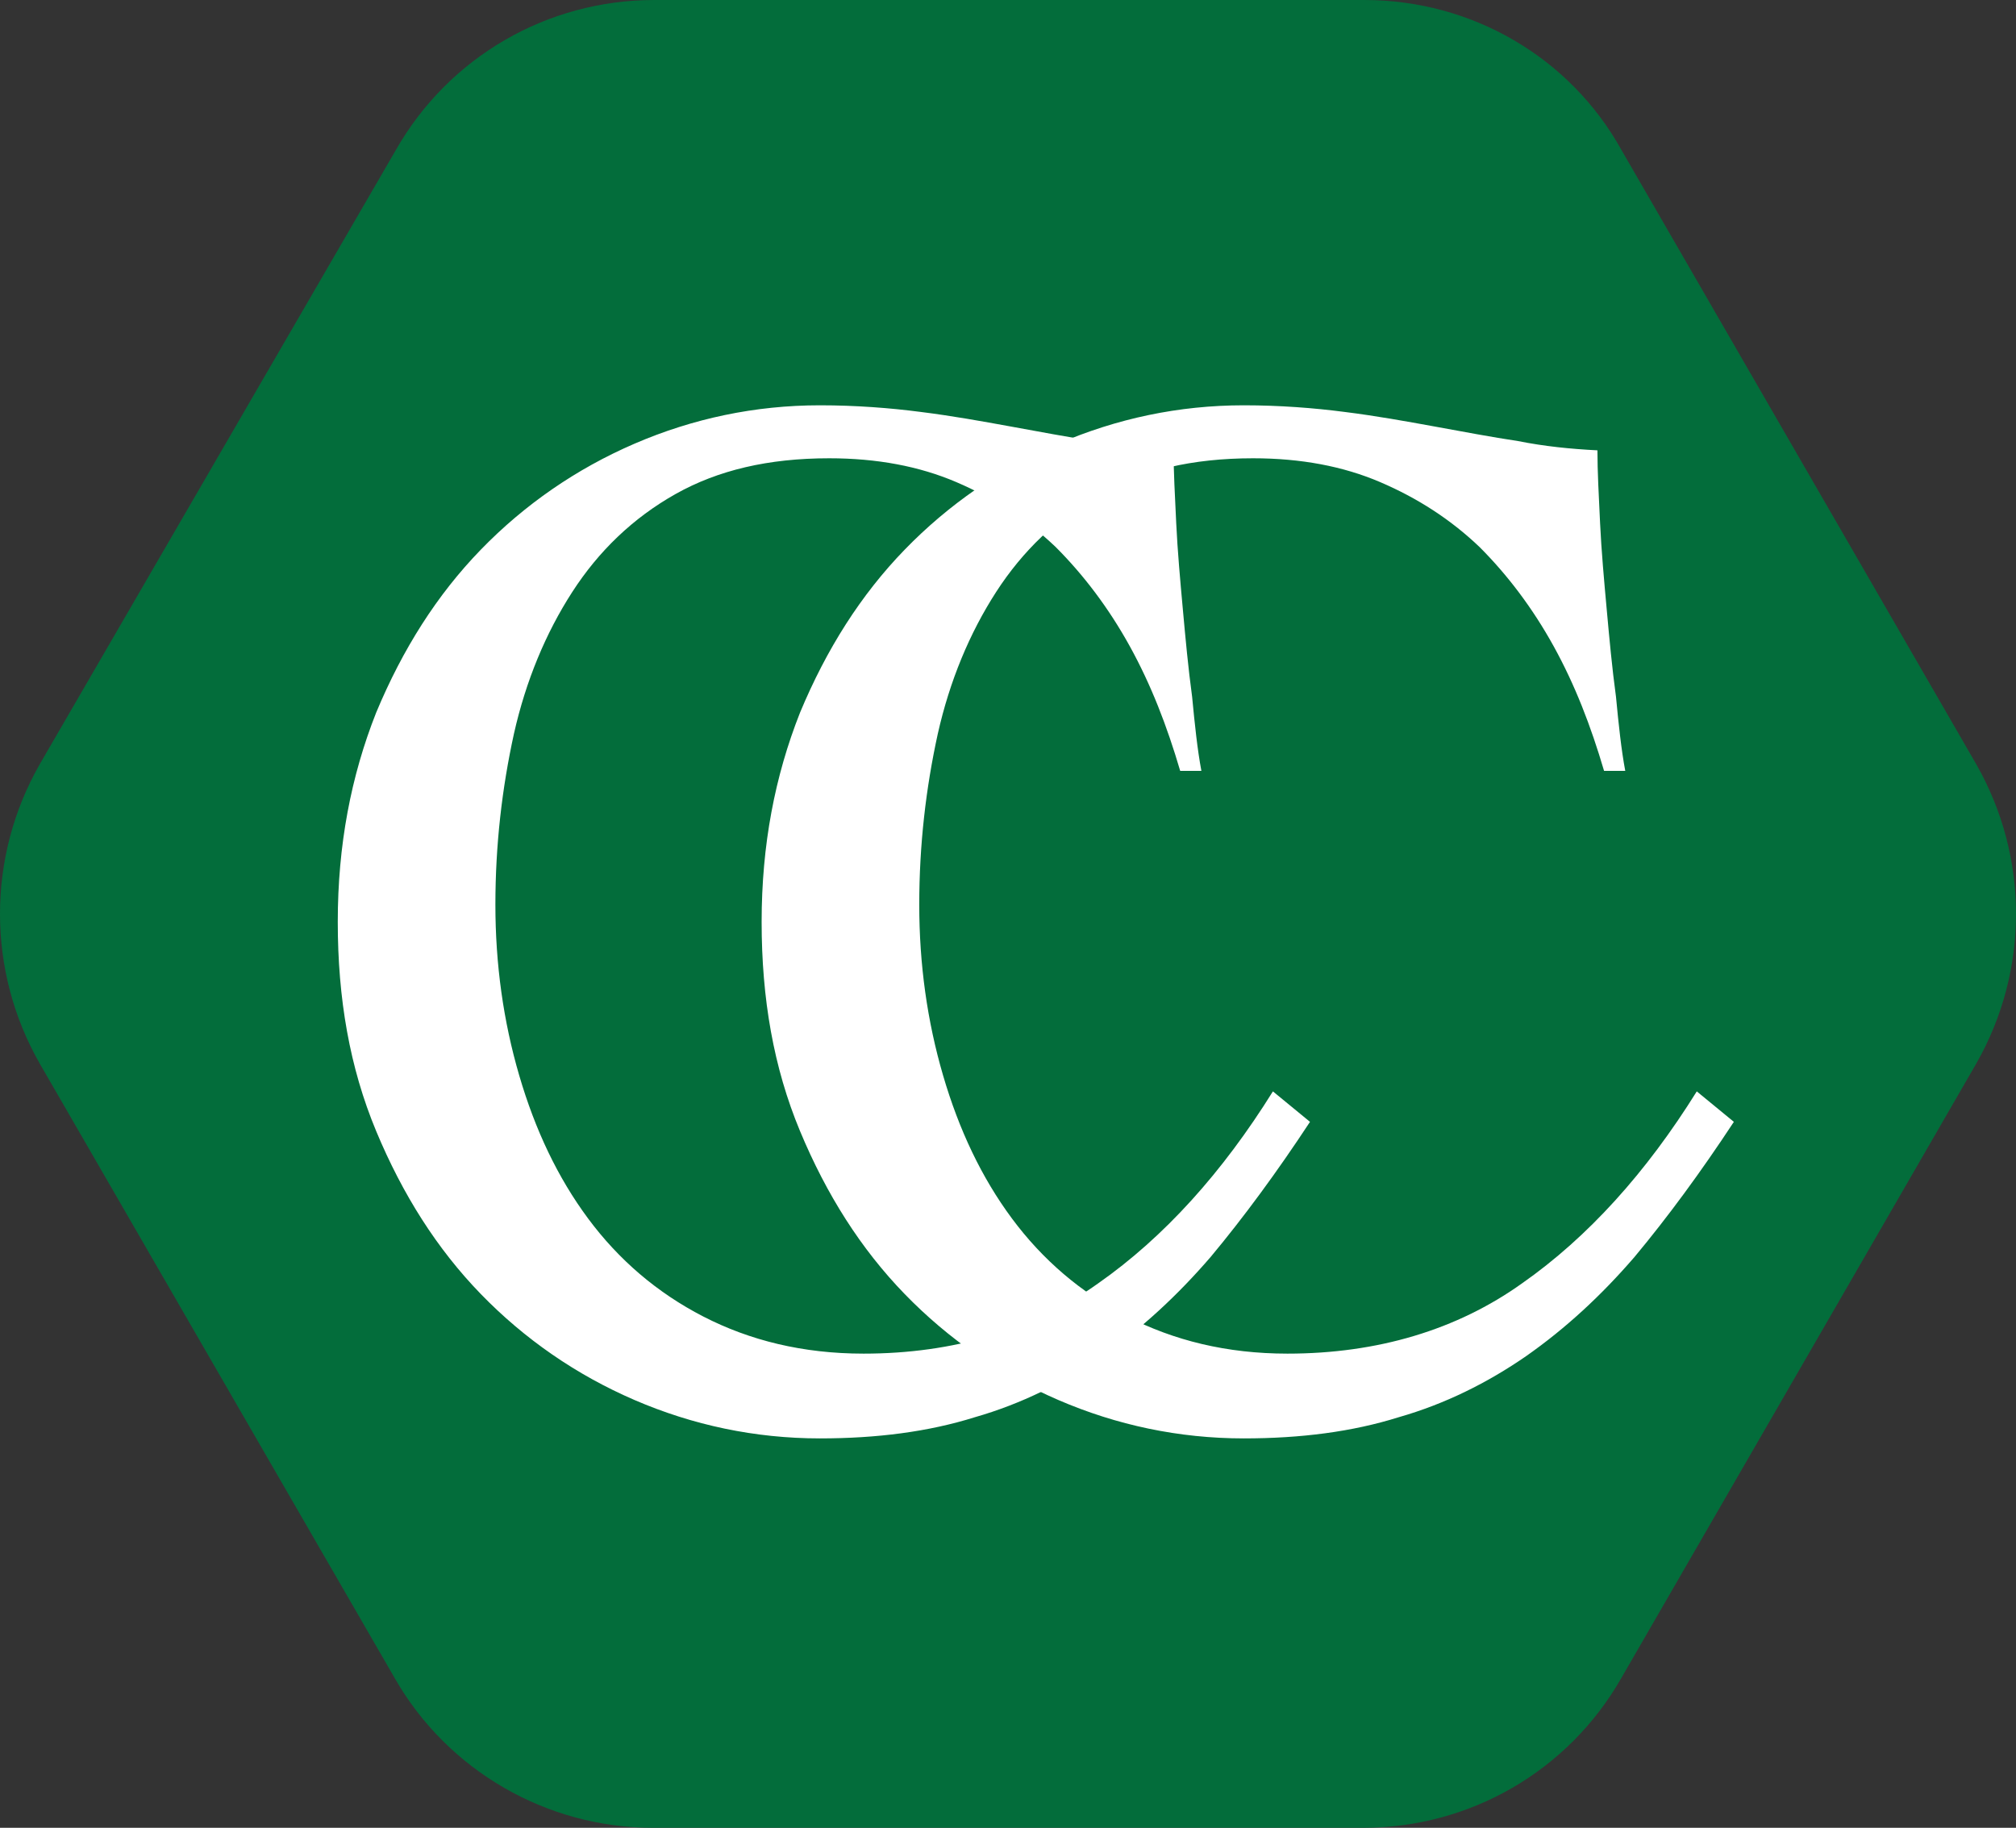
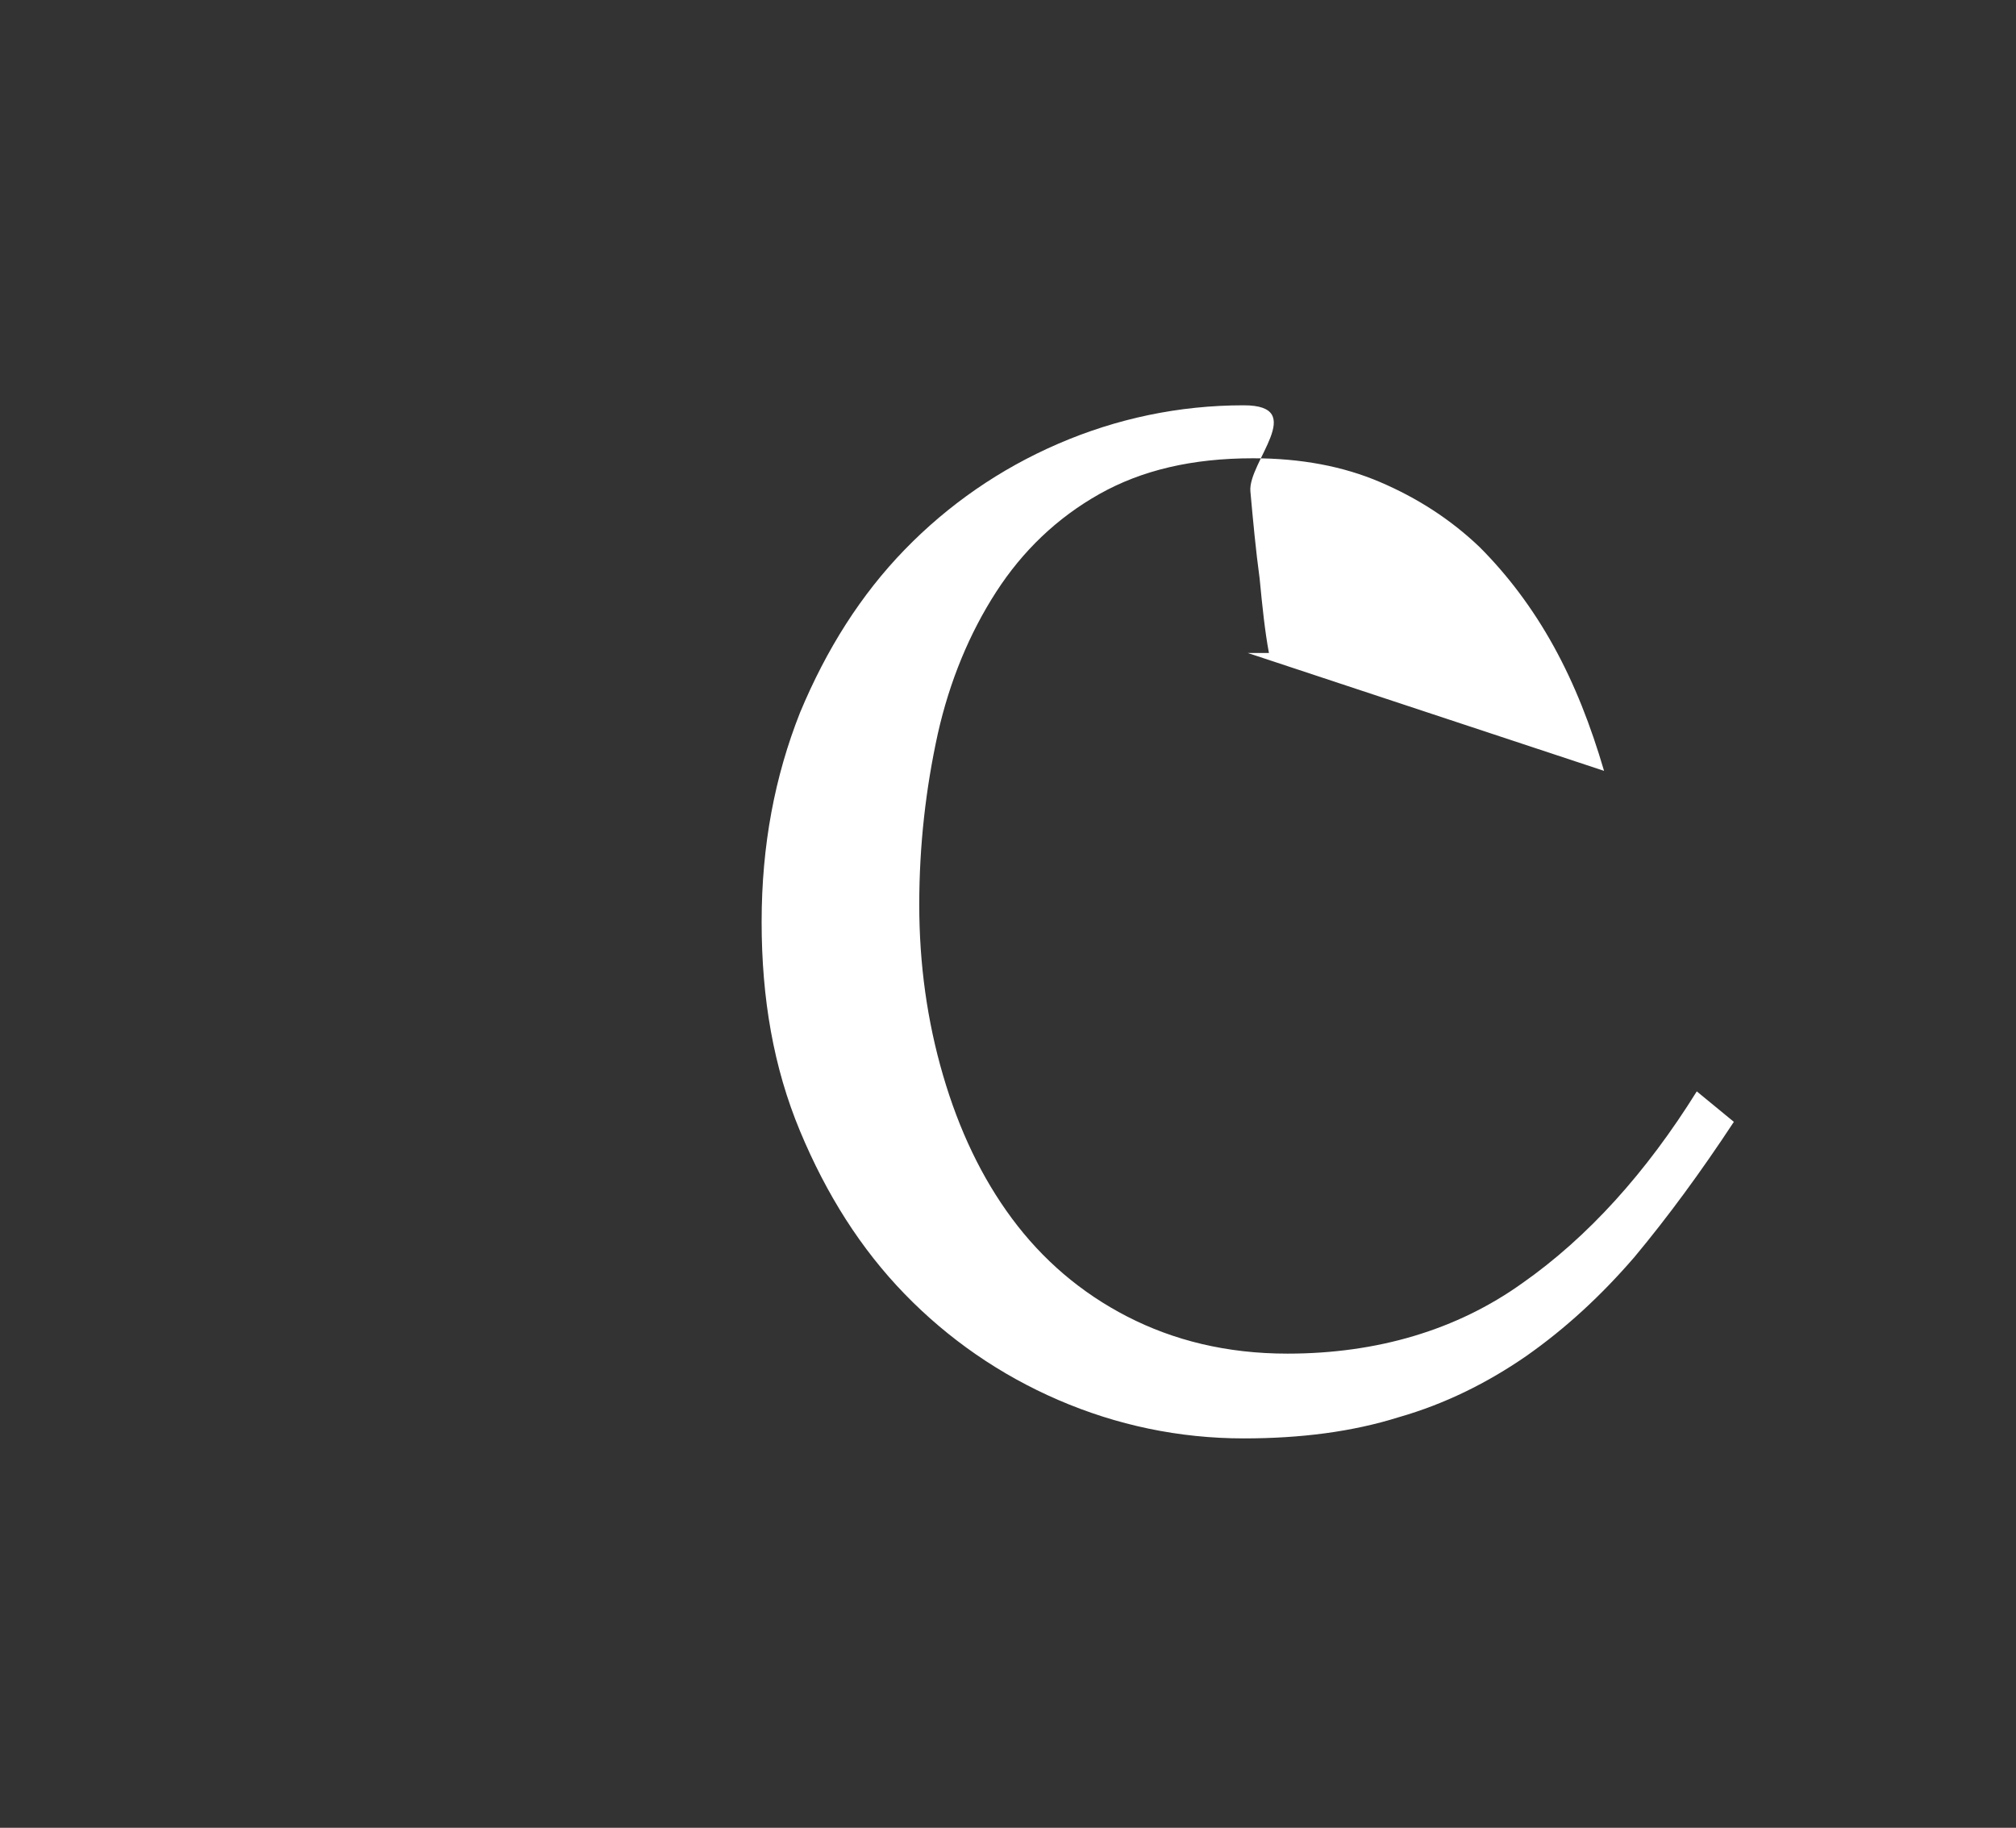
<svg xmlns="http://www.w3.org/2000/svg" version="1.1" width="152.2" height="138">
  <rect width="100%" height="100%" fill="#333333" stroke="none" />
  <svg id="SvgjsSvg1017" data-name="Layer 1" viewBox="0 0 152.2 138">
    <defs>
      <style>
      .cls-1 {
        fill: #fff;
      }

      .cls-2 {
        fill: #036d3b;
      }
    </style>
    </defs>
-     <path class="cls-2" d="M103,0h-53.6c-8.1,0-15.5,4.3-19.5,11.3L3,57.7c-4,7-4,15.6,0,22.6l26.8,46.4c4,7,11.5,11.3,19.5,11.3h53.6c8.1,0,15.5-4.3,19.5-11.3l26.8-46.4c4-7,4-15.6,0-22.6l-26.8-46.4c-3.9-7-11.3-11.3-19.4-11.3Z" />
-     <path class="cls-1" d="M89.1,58.2c-1-3.4-2.2-6.5-3.8-9.4-1.6-2.9-3.5-5.4-5.6-7.5-2.2-2.1-4.7-3.7-7.5-4.9s-6-1.8-9.6-1.8c-4.6,0-8.4.9-11.6,2.7-3.2,1.8-5.8,4.3-7.8,7.4-2,3.1-3.5,6.7-4.4,10.7-.9,4.1-1.4,8.4-1.4,12.9s.6,8.8,1.8,12.9,2.9,7.7,5.2,10.8c2.3,3.1,5.2,5.6,8.7,7.4s7.5,2.8,12.1,2.8c6.8,0,12.8-1.8,17.7-5.3,5-3.5,9.4-8.4,13.2-14.5l2.8,2.3c-2.5,3.8-5,7.2-7.5,10.2-2.5,2.9-5.2,5.4-8.2,7.5-2.9,2-6.1,3.6-9.6,4.6-3.5,1.1-7.4,1.6-11.7,1.6-4.9,0-9.6-1-14-2.9s-8.3-4.6-11.6-8-5.9-7.5-7.9-12.3-2.9-10-2.9-15.8,1-11,2.9-15.8c2-4.8,4.6-8.9,7.9-12.3,3.3-3.4,7.2-6.1,11.6-8s9.1-2.9,14-2.9c2.7,0,5.3.2,7.6.5,2.4.3,4.6.7,6.8,1.1,2.2.4,4.3.8,6.3,1.1,2,.4,4,.6,6,.7,0,1.6.1,3.4.2,5.5s.3,4.3.5,6.5.4,4.4.7,6.6c.2,2.1.4,4,.7,5.6,0,0-1.6,0-1.6,0Z" />
-     <path class="cls-1" d="M121.1,58.2c-1-3.4-2.2-6.5-3.8-9.4-1.6-2.9-3.5-5.4-5.6-7.5-2.2-2.1-4.7-3.7-7.5-4.9s-6-1.8-9.6-1.8c-4.6,0-8.4.9-11.6,2.7s-5.8,4.3-7.8,7.4c-2,3.1-3.5,6.7-4.4,10.7-.9,4.1-1.4,8.4-1.4,12.9s.6,8.8,1.8,12.9c1.2,4.1,2.9,7.7,5.2,10.8,2.3,3.1,5.2,5.6,8.7,7.4s7.5,2.8,12.1,2.8c6.8,0,12.8-1.8,17.7-5.3,5-3.5,9.4-8.4,13.2-14.5l2.8,2.3c-2.5,3.8-5,7.2-7.5,10.2-2.5,2.9-5.2,5.4-8.2,7.5-2.9,2-6.1,3.6-9.6,4.6-3.5,1.1-7.4,1.6-11.7,1.6-4.9,0-9.6-1-14-2.9s-8.3-4.6-11.6-8c-3.3-3.4-5.9-7.5-7.9-12.3s-2.9-10-2.9-15.8,1-11,2.9-15.8c2-4.8,4.6-8.9,7.9-12.3s7.2-6.1,11.6-8,9.1-2.9,14-2.9c2.7,0,5.3.2,7.6.5,2.4.3,4.6.7,6.8,1.1,2.2.4,4.3.8,6.3,1.1,2,.4,4,.6,6,.7,0,1.6.1,3.4.2,5.5s.3,4.3.5,6.5.4,4.4.7,6.6c.2,2.1.4,4,.7,5.6,0,0-1.6,0-1.6,0Z" />
+     <path class="cls-1" d="M121.1,58.2c-1-3.4-2.2-6.5-3.8-9.4-1.6-2.9-3.5-5.4-5.6-7.5-2.2-2.1-4.7-3.7-7.5-4.9s-6-1.8-9.6-1.8c-4.6,0-8.4.9-11.6,2.7s-5.8,4.3-7.8,7.4c-2,3.1-3.5,6.7-4.4,10.7-.9,4.1-1.4,8.4-1.4,12.9s.6,8.8,1.8,12.9c1.2,4.1,2.9,7.7,5.2,10.8,2.3,3.1,5.2,5.6,8.7,7.4s7.5,2.8,12.1,2.8c6.8,0,12.8-1.8,17.7-5.3,5-3.5,9.4-8.4,13.2-14.5l2.8,2.3c-2.5,3.8-5,7.2-7.5,10.2-2.5,2.9-5.2,5.4-8.2,7.5-2.9,2-6.1,3.6-9.6,4.6-3.5,1.1-7.4,1.6-11.7,1.6-4.9,0-9.6-1-14-2.9s-8.3-4.6-11.6-8c-3.3-3.4-5.9-7.5-7.9-12.3s-2.9-10-2.9-15.8,1-11,2.9-15.8c2-4.8,4.6-8.9,7.9-12.3s7.2-6.1,11.6-8,9.1-2.9,14-2.9s.3,4.3.5,6.5.4,4.4.7,6.6c.2,2.1.4,4,.7,5.6,0,0-1.6,0-1.6,0Z" />
  </svg>
  <style>@media (prefers-color-scheme: light) { :root { filter: none; } }
@media (prefers-color-scheme: dark) { :root { filter: none; } }
</style>
</svg>